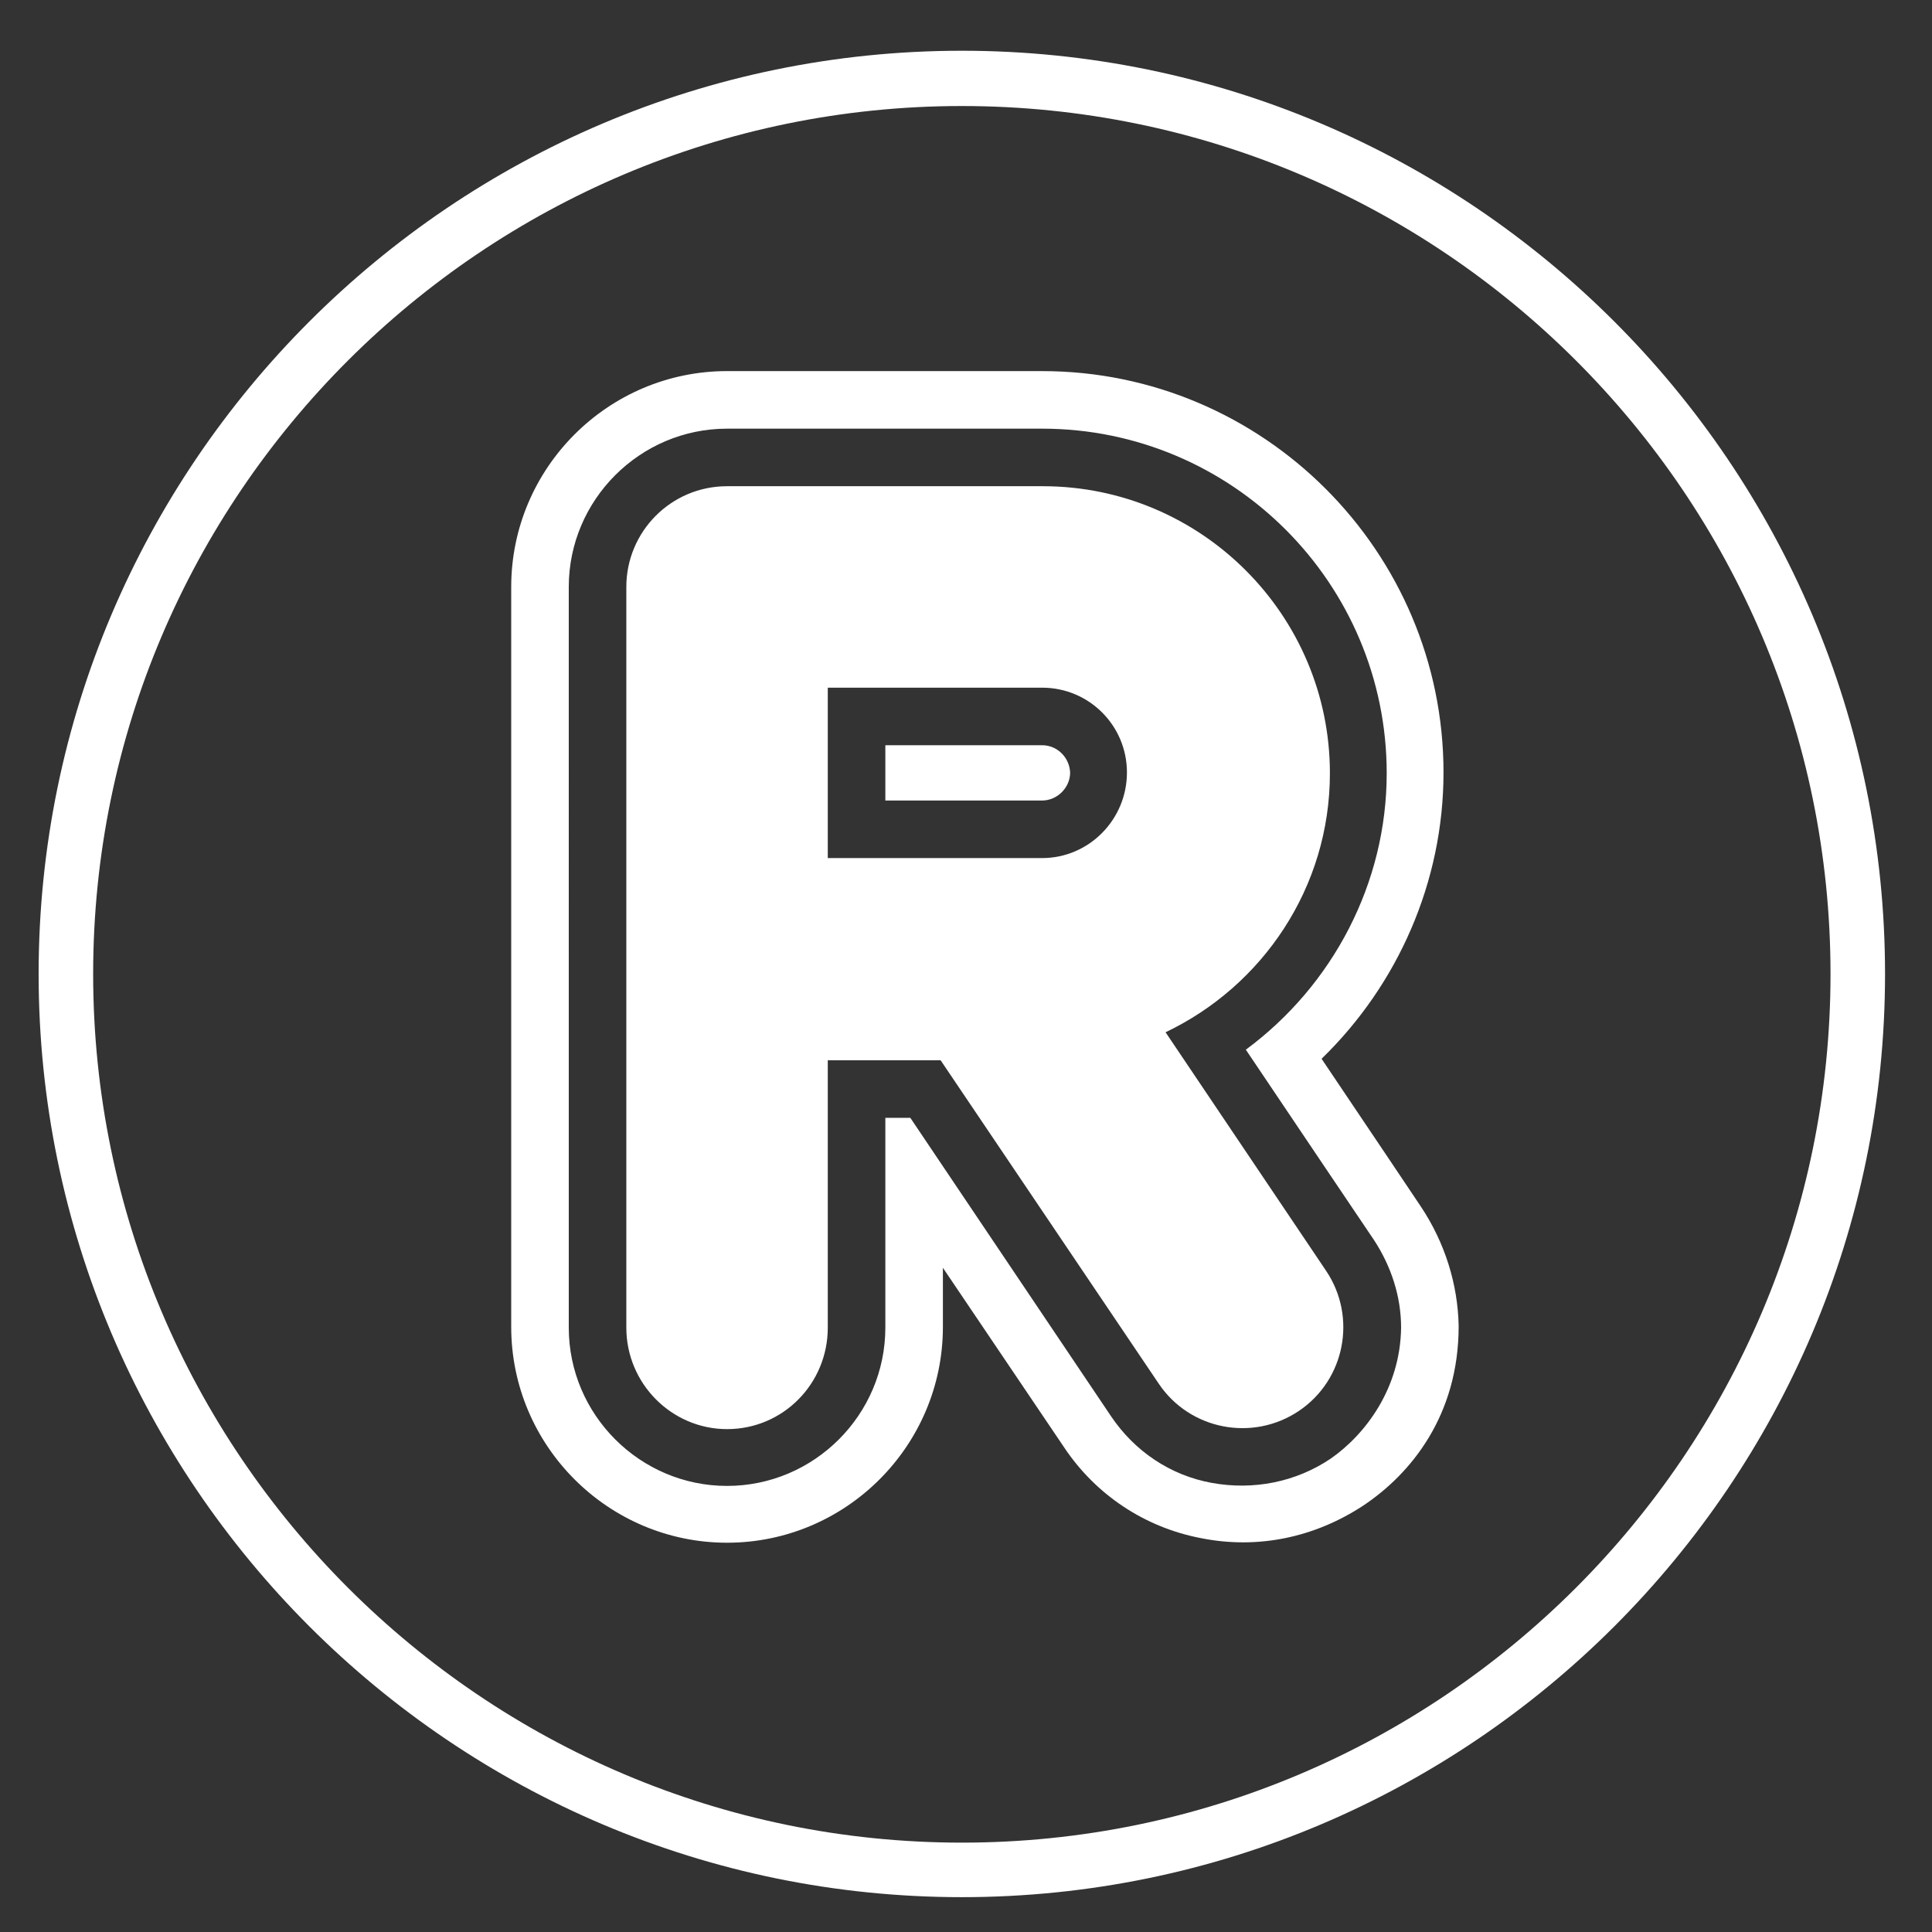
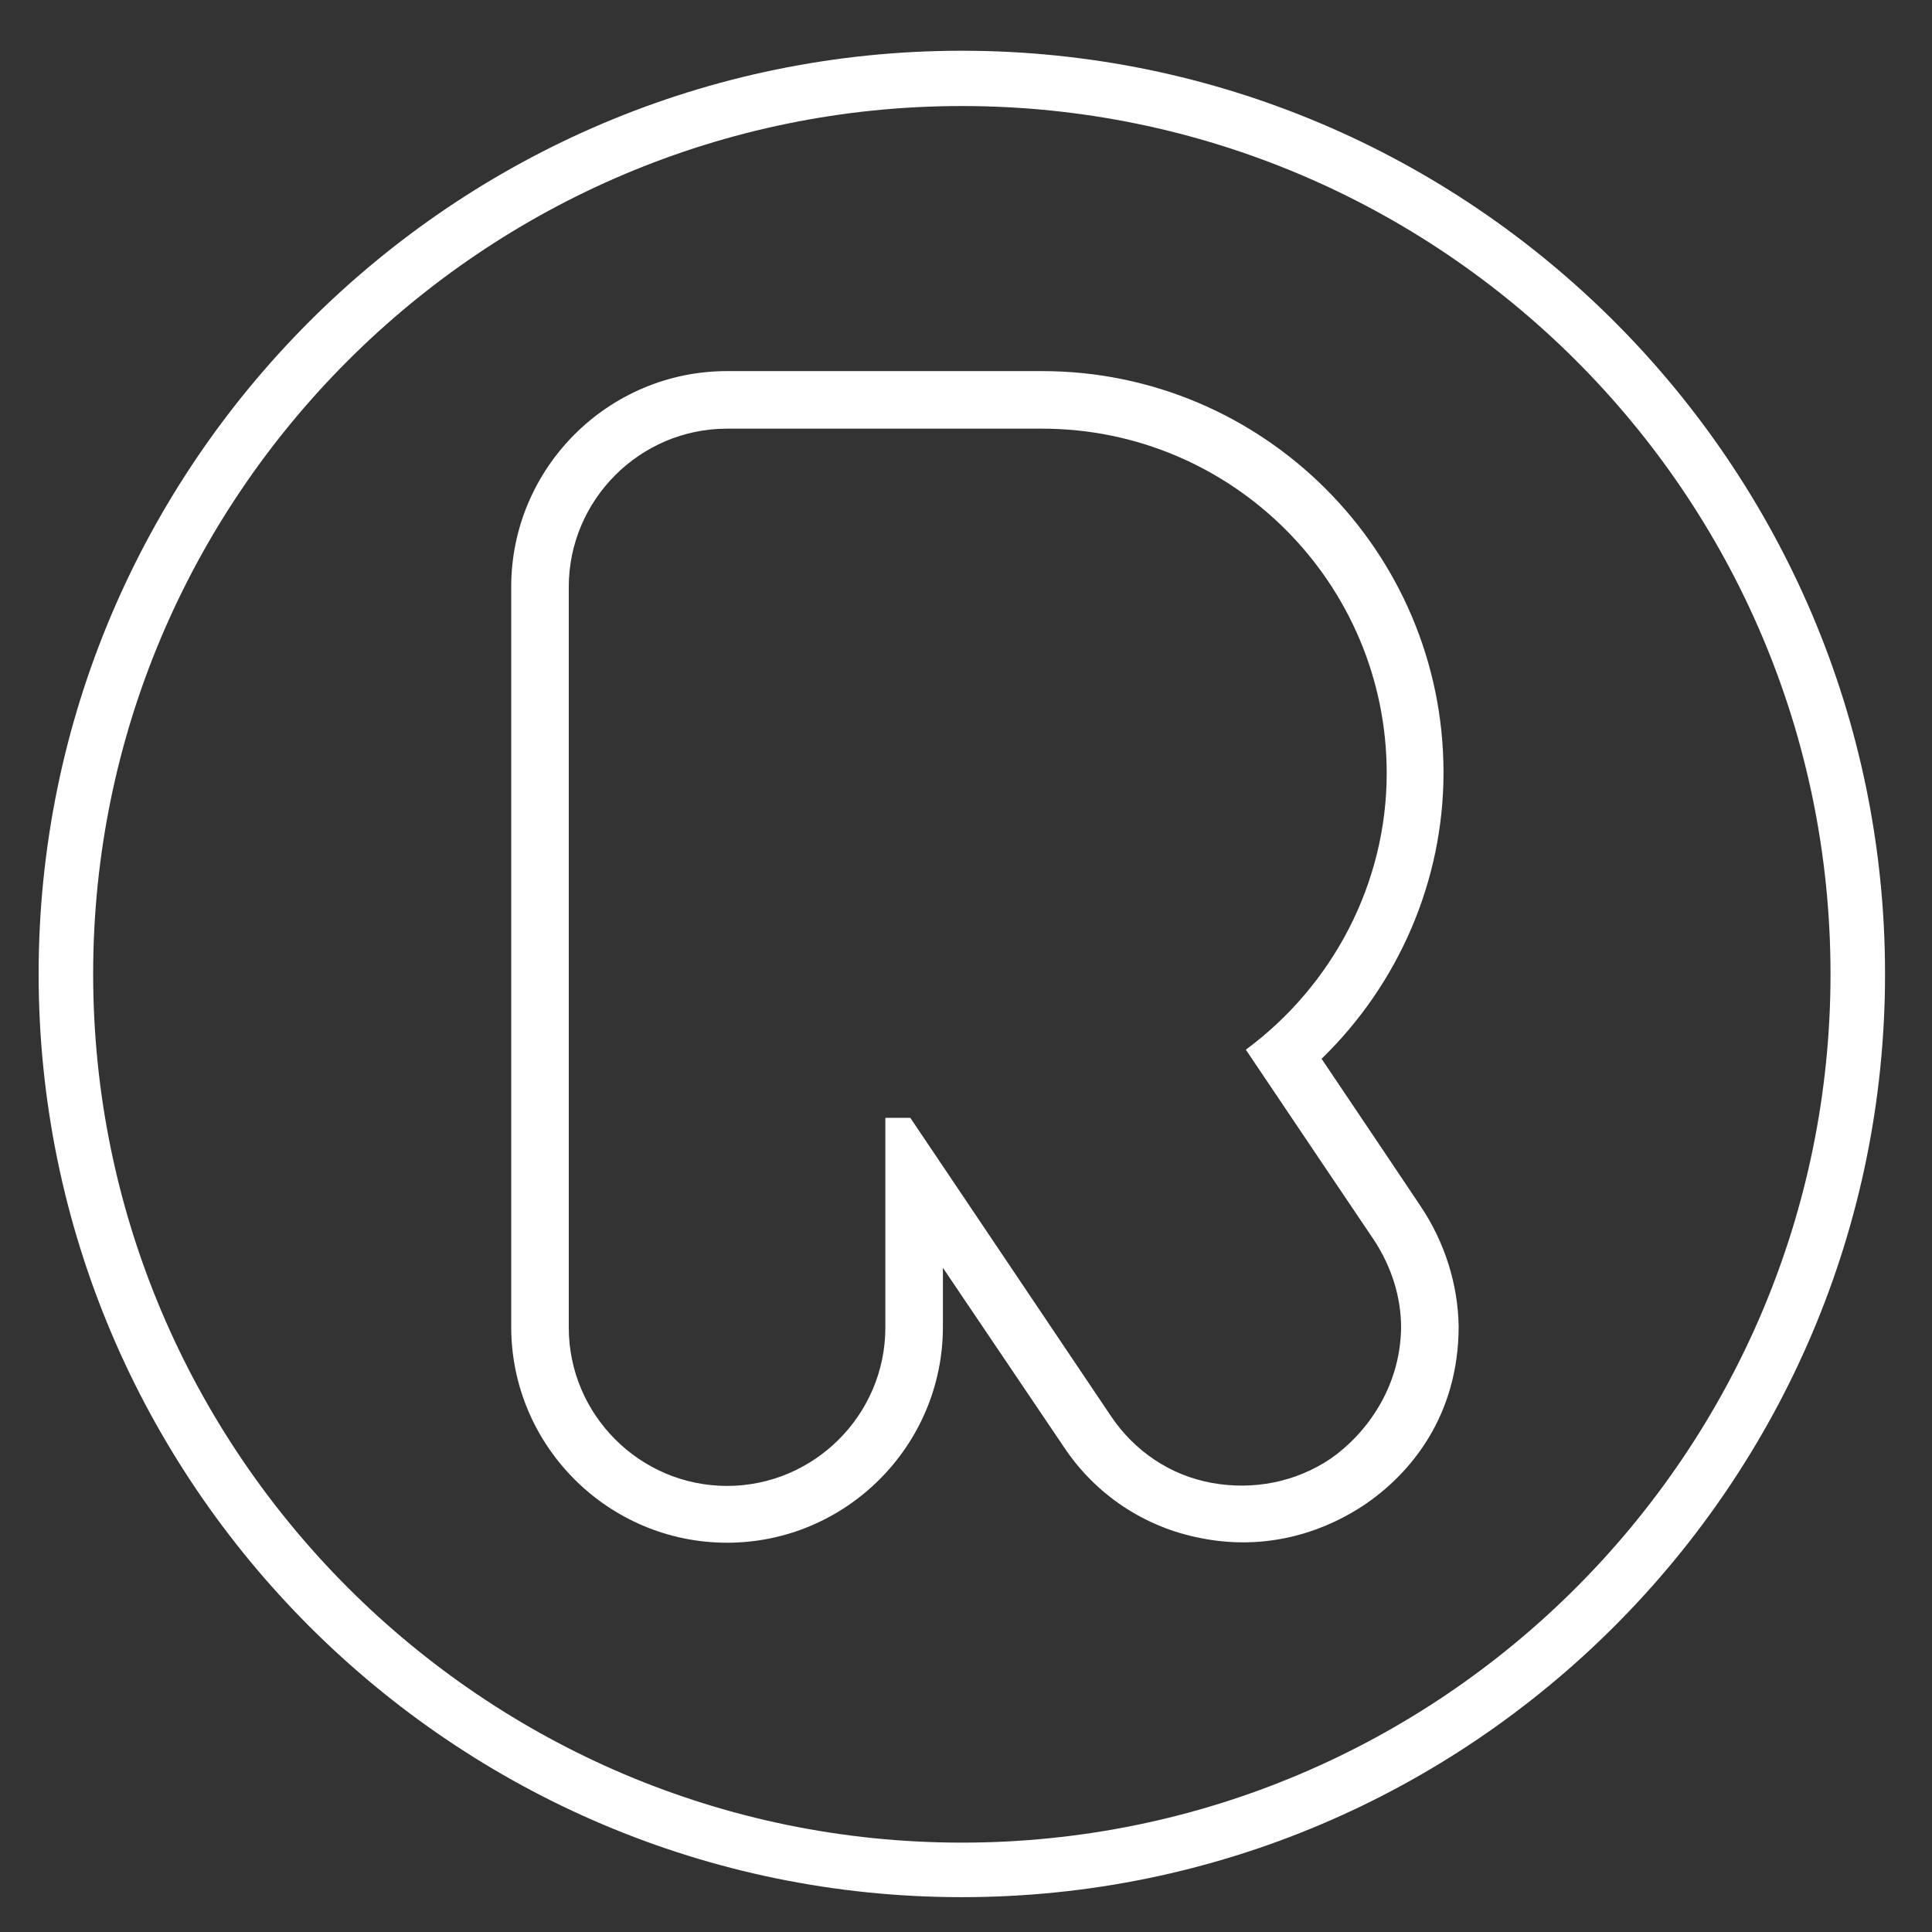
<svg xmlns="http://www.w3.org/2000/svg" version="1.1" id="Lag_1" x="0px" y="0px" viewBox="0 0 255.1 255.1" style="enable-background:new 0 0 255.1 255.1;" xml:space="preserve">
  <rect x="0" y="0" width="255.1" height="255.1" fill="#333333" stroke="none" />
  <style type="text/css">
	.st0{fill:#FFFFFF;}
</style>
  <g>
-     <path class="st0" d="M137.6,98.4h-20.7v7.3h20.7c2,0,3.7-1.7,3.7-3.7C141.2,100,139.6,98.4,137.6,98.4" />
    <path class="st0" d="M187.6,159.3c0,0-7.1-10.6-13.1-19.5c10.1-9.8,16.1-23.4,16.1-37.8c0-29.2-23.8-53-53-53H96   c-15.7,0-28.5,12.8-28.5,28.5v97.7c0,15.7,12.8,28.5,28.5,28.5c15.7,0,28.5-12.8,28.5-28.5v-7.8l16,23.7c4.2,6.3,10.7,10.6,18.1,12   c7.5,1.5,15-0.1,21.4-4.3c6.3-4.2,12.6-11.9,12.6-23.7C192.5,169.6,190.8,164.1,187.6,159.3 M175.7,192.6   c-4.6,3.1-10.2,4.2-15.7,3.2s-10.2-4.2-13.3-8.8l-26.5-39.4h-3.3v27.7c0,11.5-9.4,20.9-20.9,20.9c-11.5,0-20.9-9.4-20.9-20.9V77.5   c0-11.5,9.4-20.9,20.9-20.9h41.6c25.1,0,45.5,20.4,45.5,45.5c0,14.5-7.1,28-18.6,36.5c5.5,8.2,16.9,25.1,16.9,25.1   c2.3,3.5,3.6,7.5,3.6,11.6C184.9,183.3,180.3,189.4,175.7,192.6" />
-     <path class="st0" d="M175.1,167.8l-21.2-31.5c12.8-6.1,21.7-19.1,21.7-34.2c0-20.9-17-37.9-37.9-37.9H96c-7.4,0-13.3,6-13.3,13.3   v97.8c0,7.4,6,13.4,13.3,13.4c7.4,0,13.3-6,13.3-13.4V140h14.9l28.8,42.7c4.1,6.1,12.4,7.7,18.5,3.6   C177.6,182.2,179.2,173.9,175.1,167.8 M137.6,113.3h-28.3V90.8h28.3c6.2,0,11.2,5,11.2,11.2C148.8,108.2,143.8,113.3,137.6,113.3" />
    <path class="st0" d="M127,250.5c-67.2,0-121.9-54.7-121.9-121.9S59.8,6.7,127,6.7s121.9,54.7,121.9,121.9S194.2,250.5,127,250.5    M127,14C63.8,14,12.3,65.4,12.3,128.6S63.8,243.3,127,243.3s114.7-51.4,114.7-114.7S190.2,14,127,14" />
  </g>
</svg>